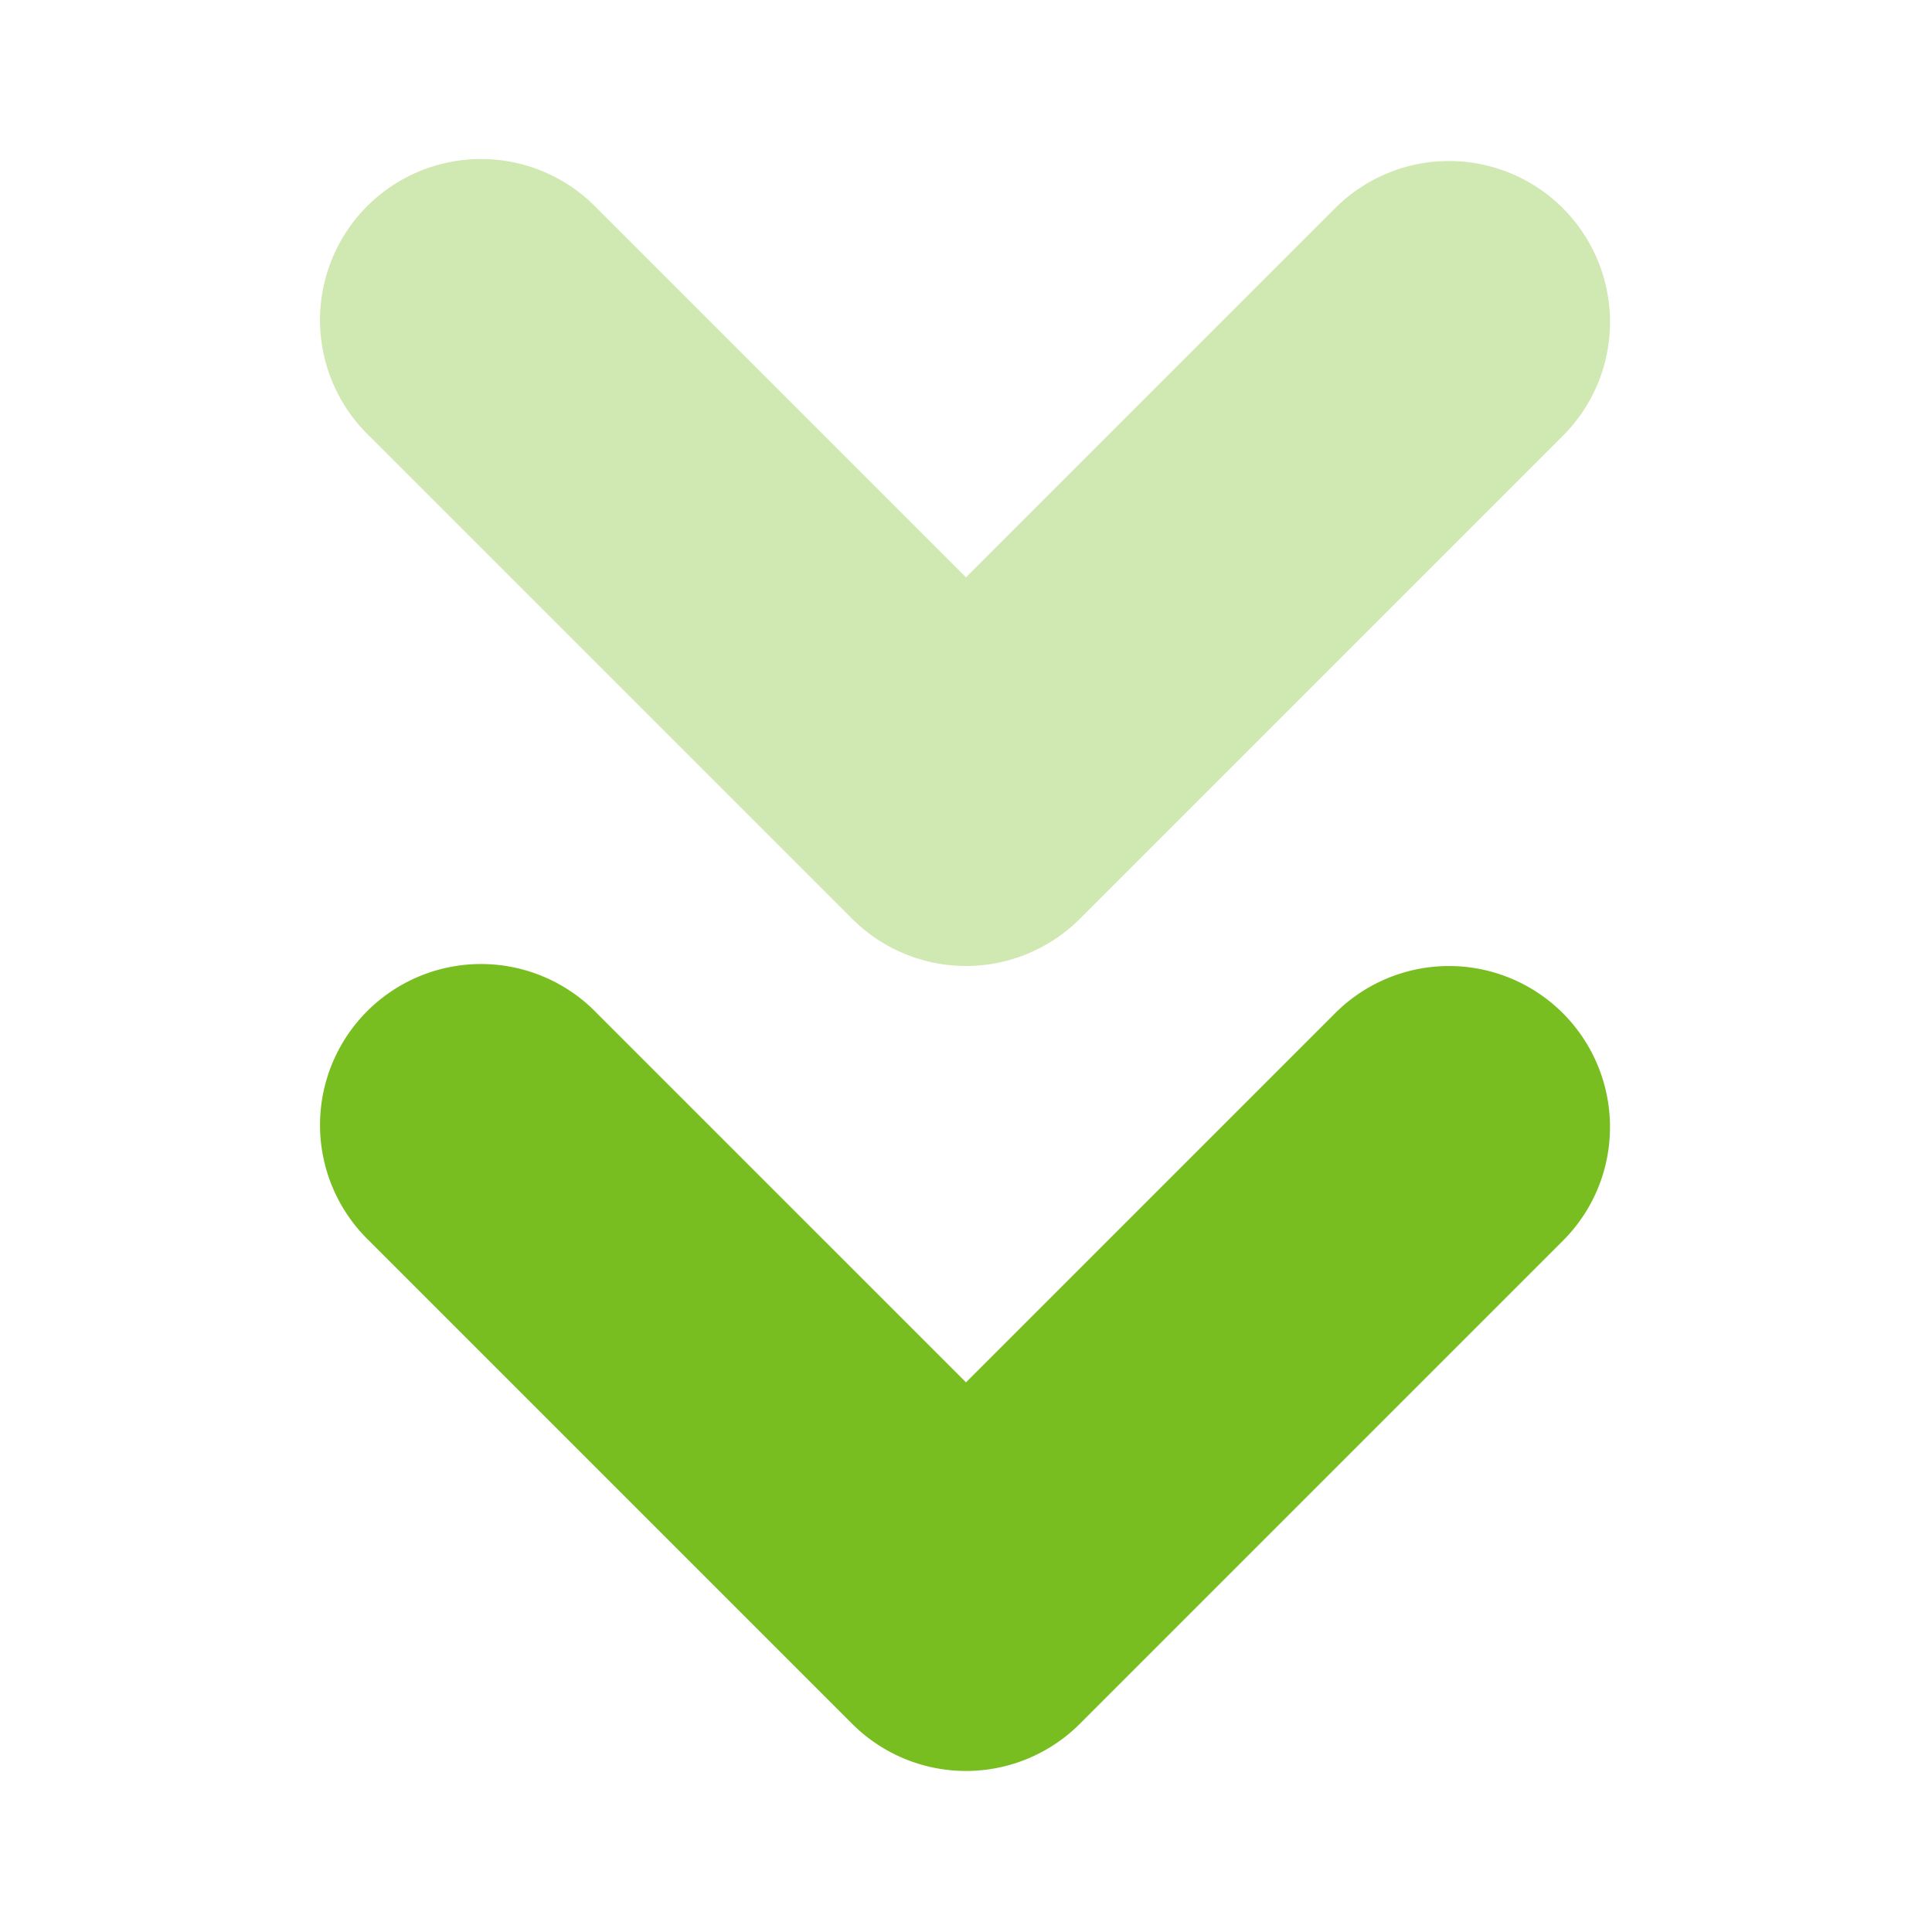
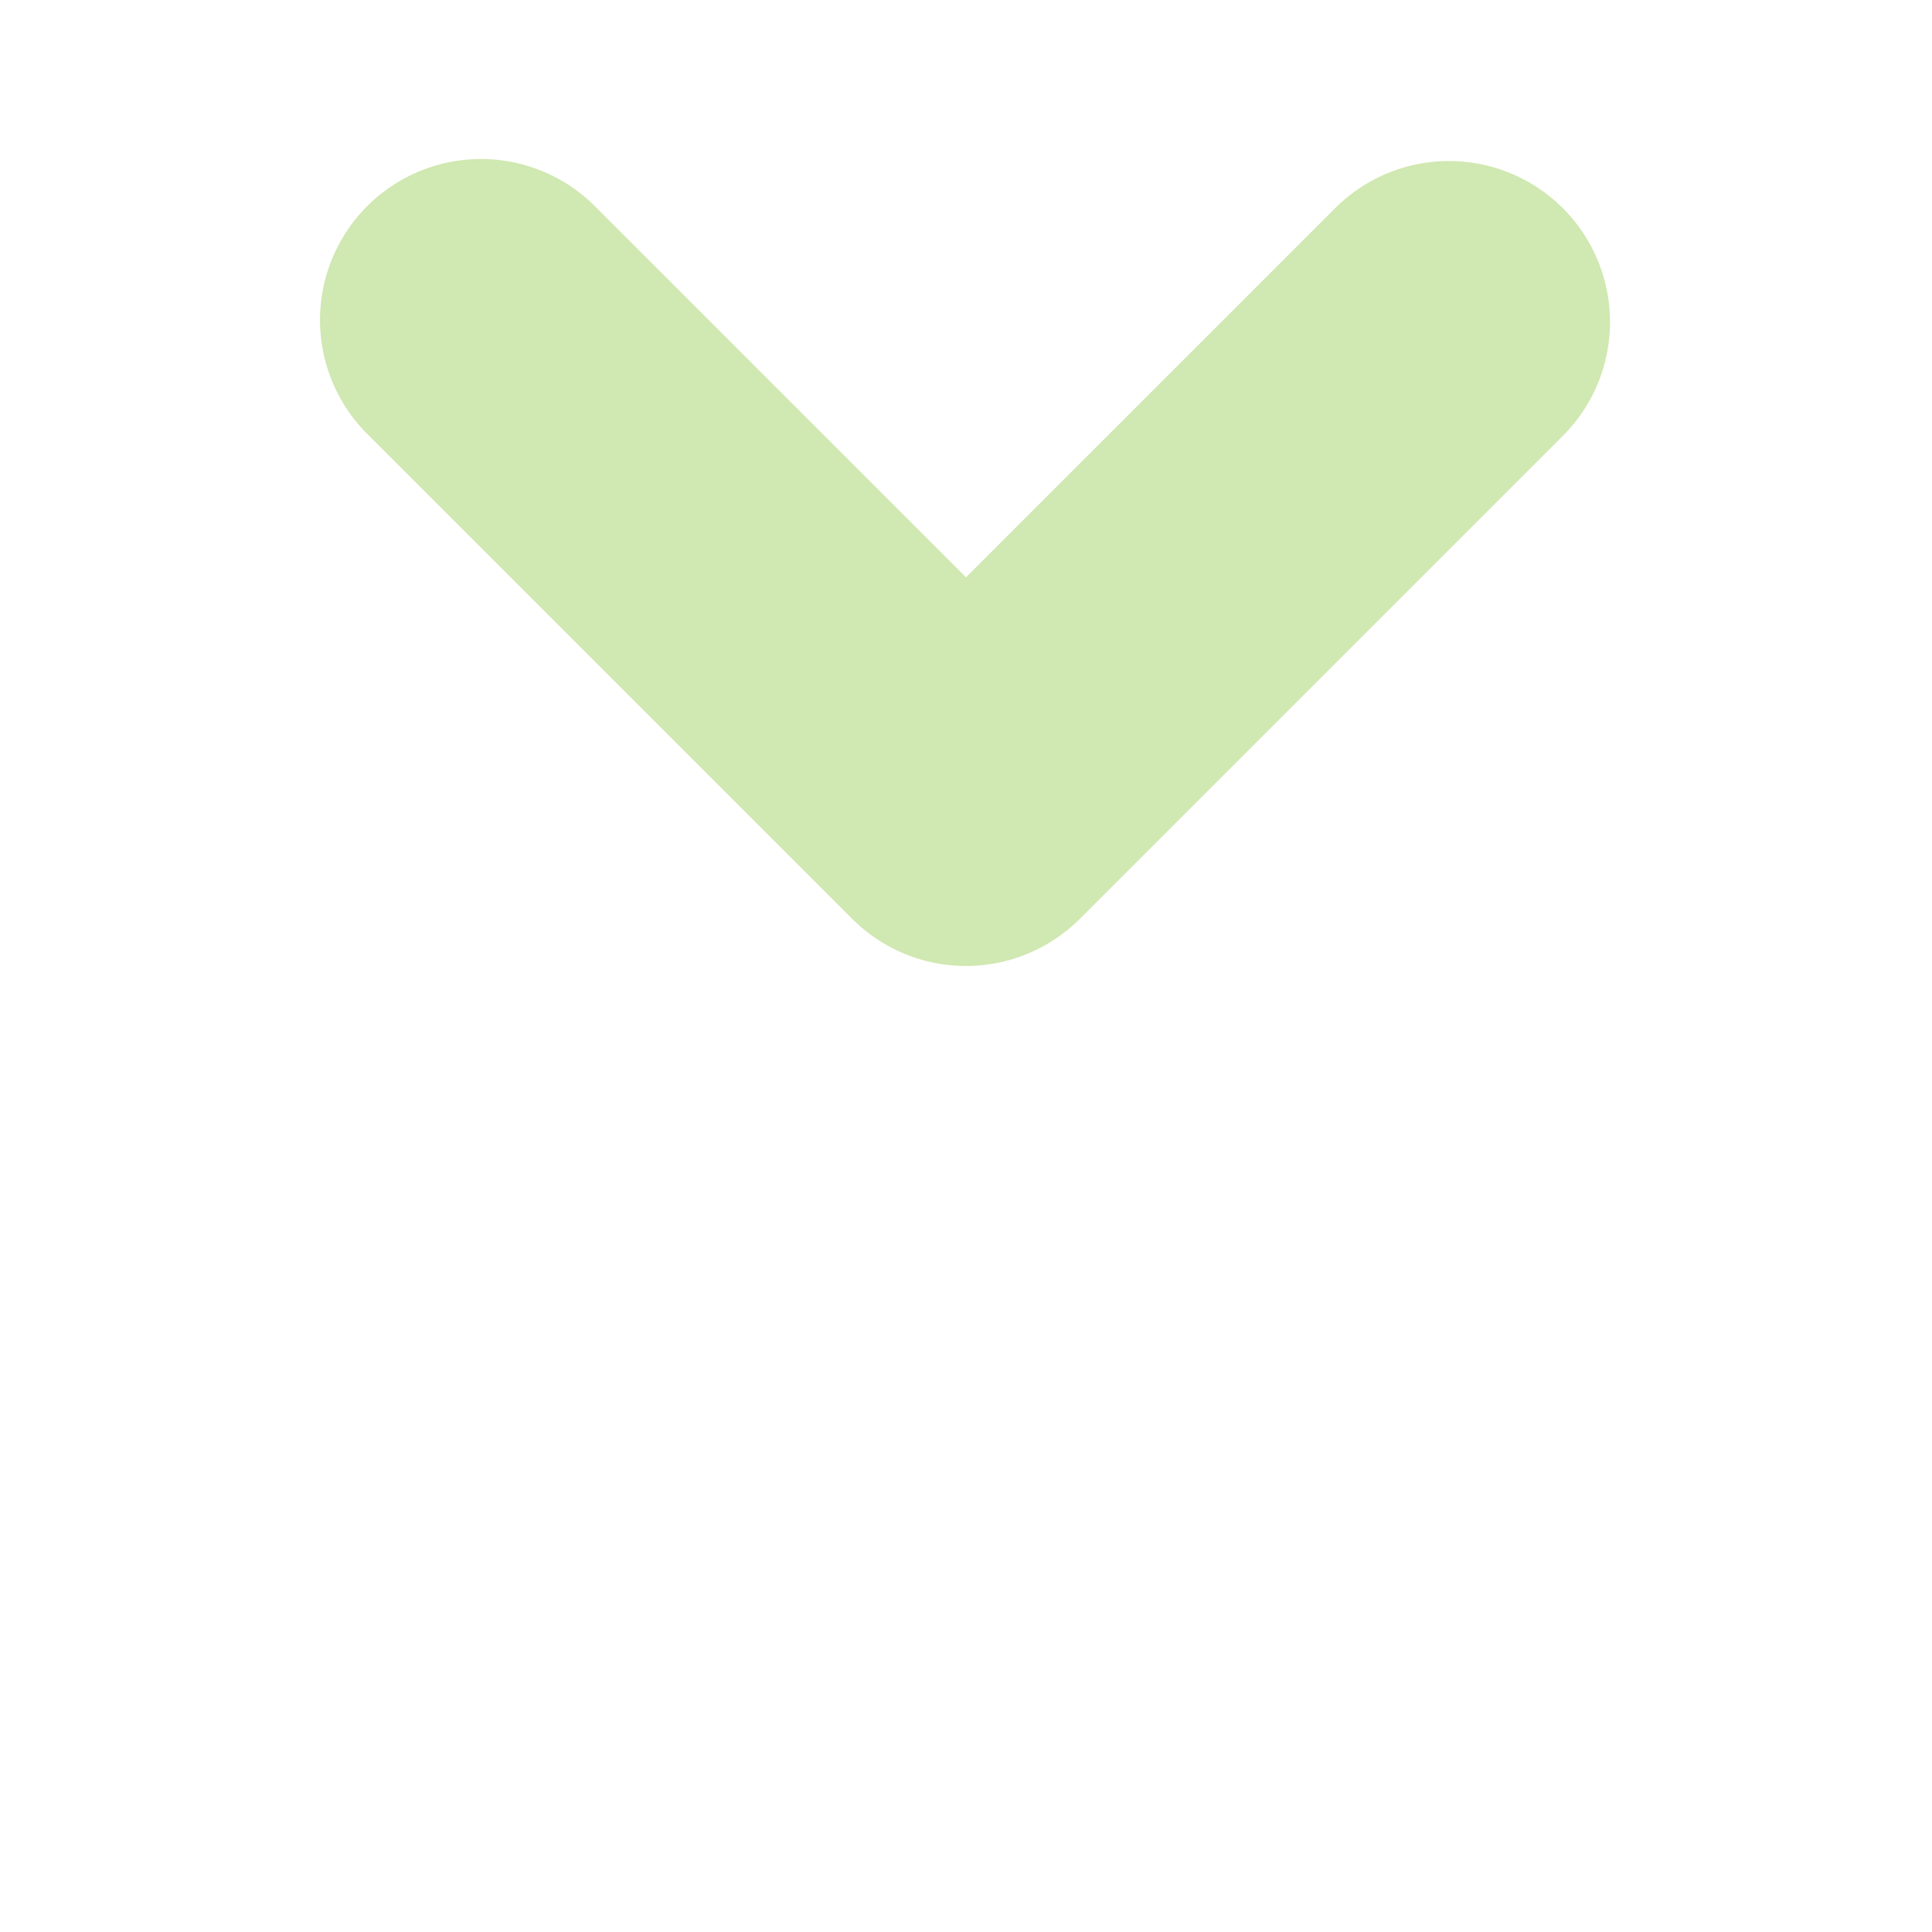
<svg xmlns="http://www.w3.org/2000/svg" width="24" height="24" fill="none">
-   <path d="M20 14c0 .512-.195 1.023-.586 1.414l-6 6a2 2 0 01-2.828 0l-6-6a2 2 0 112.828-2.828L12 17.172l4.586-4.586A2 2 0 0120 14z" fill="#78BE21" />
  <path opacity=".35" d="M20 4c0 .512-.195 1.023-.586 1.414l-6 6a2 2 0 01-2.828 0l-6-6a2 2 0 112.828-2.828L12 7.172l4.586-4.586A2 2 0 0120 4z" fill="#78BE21" />
</svg>